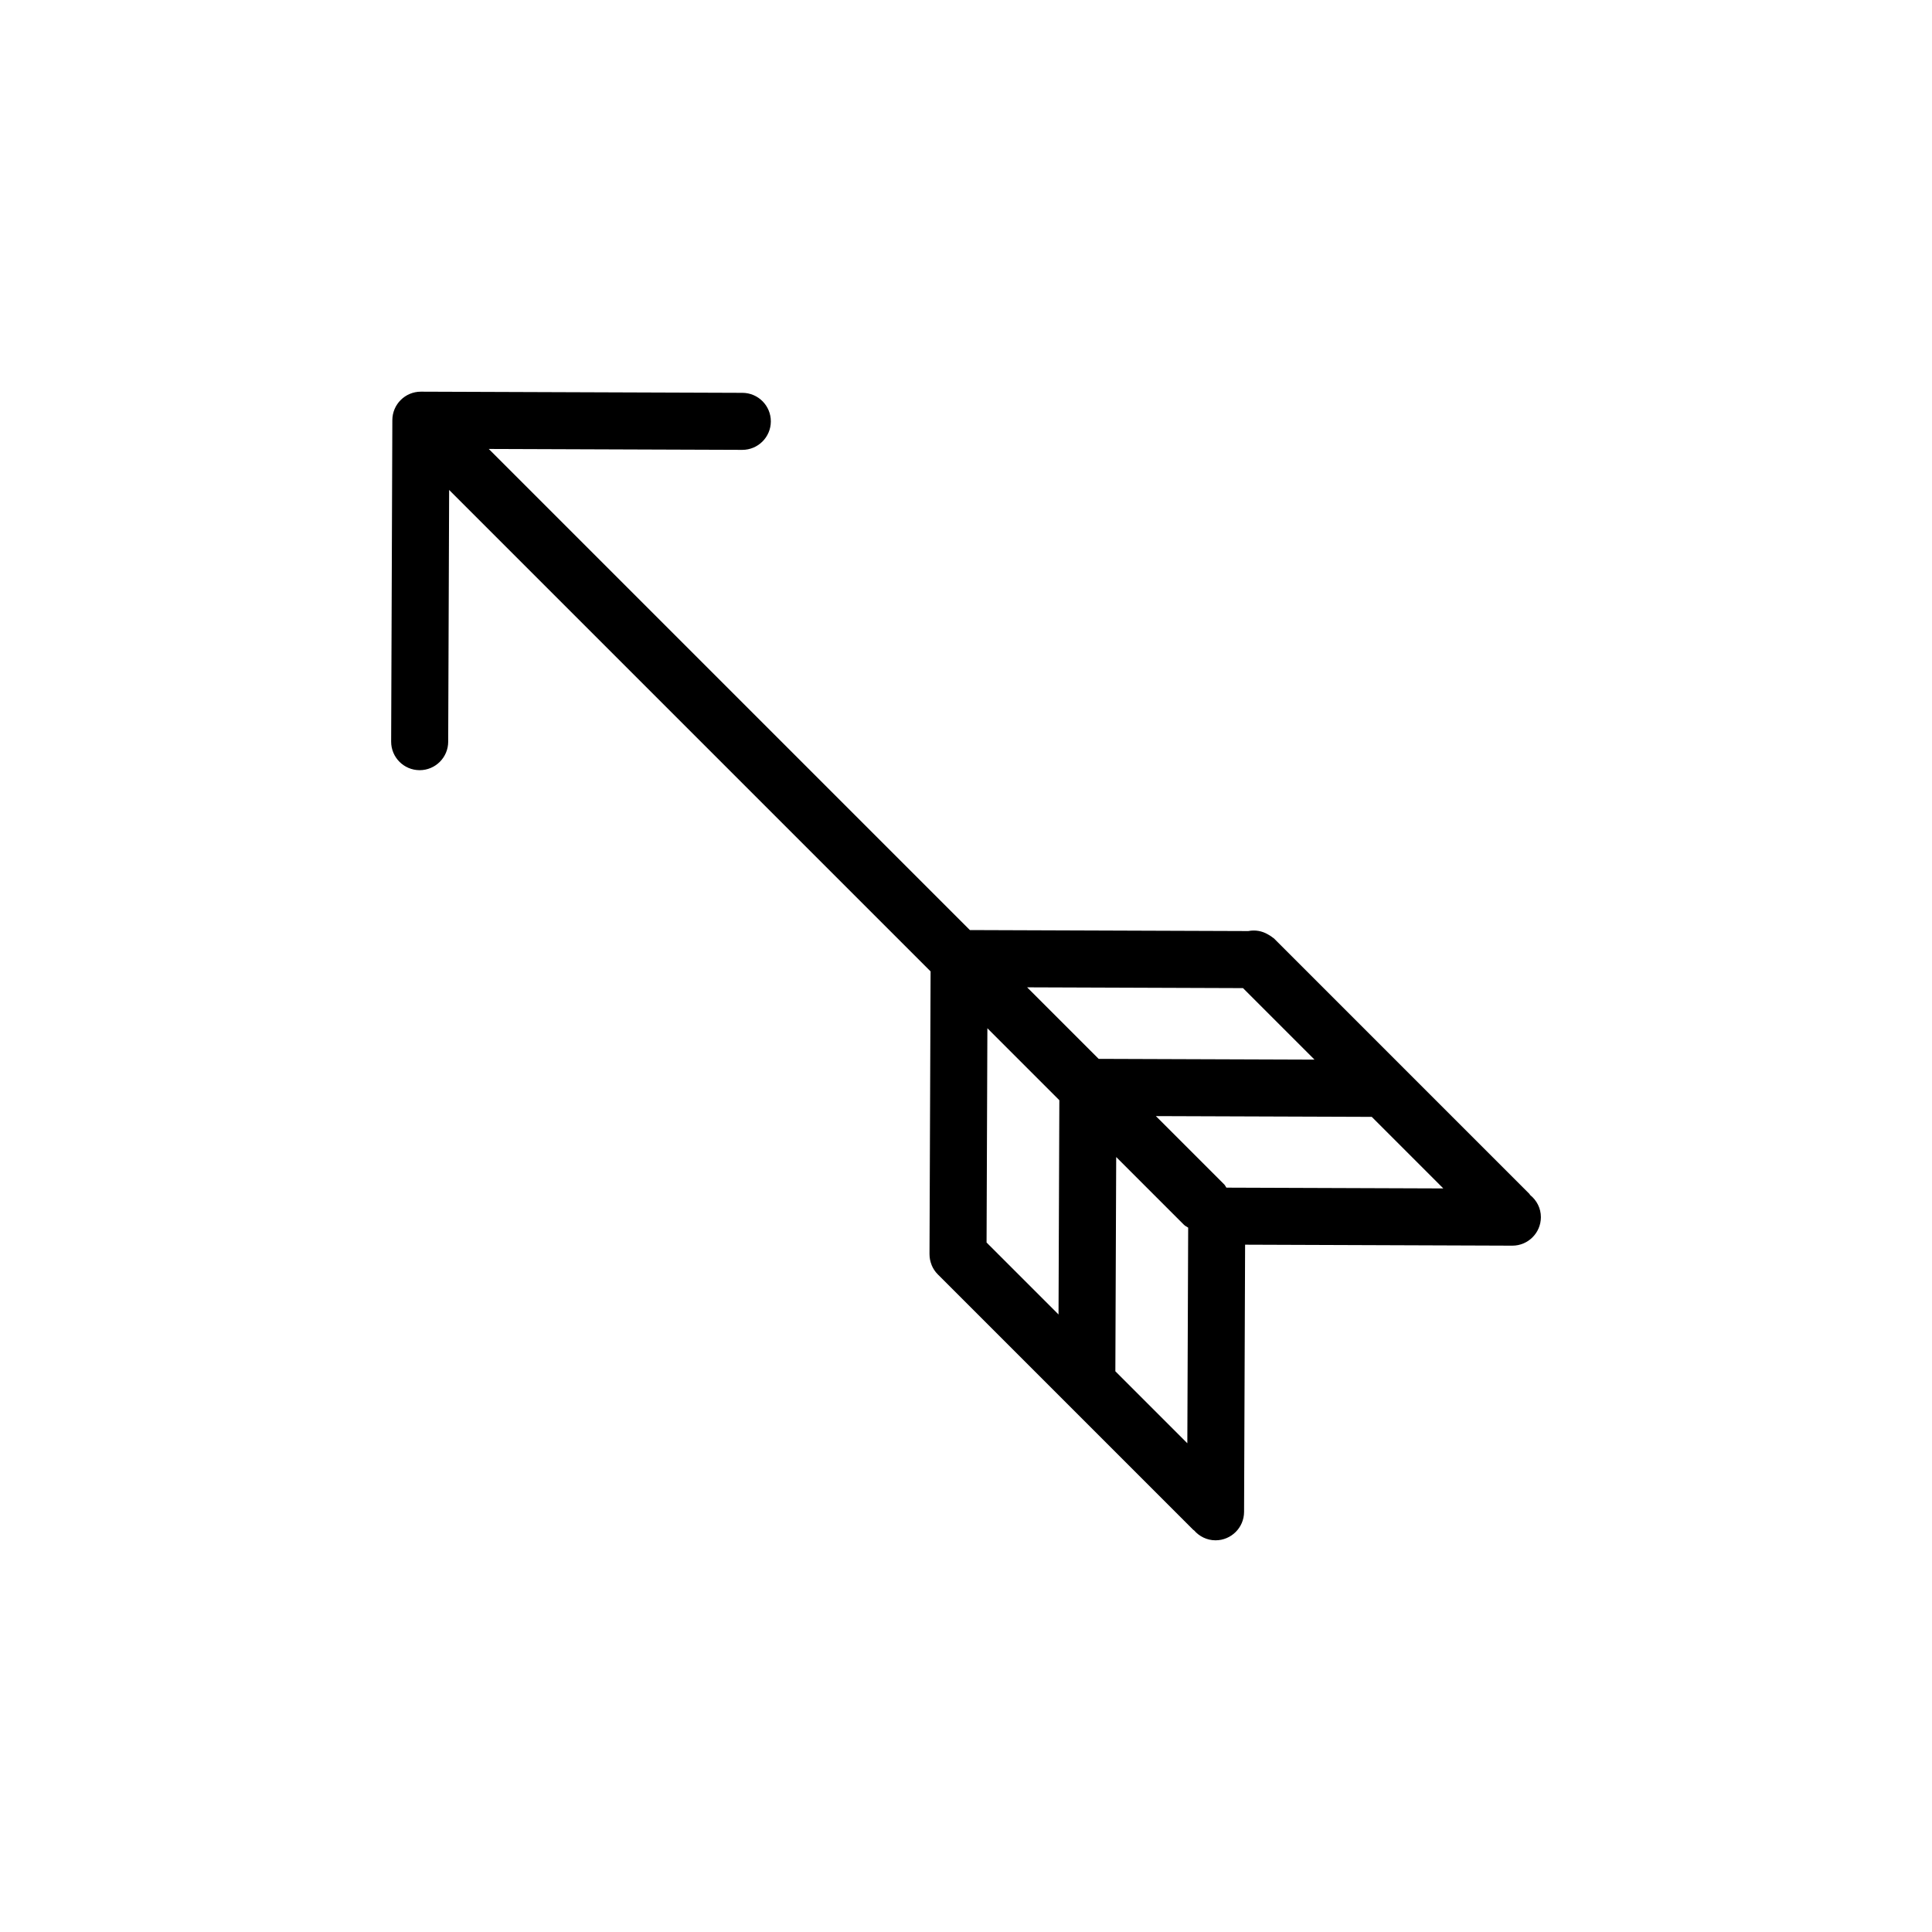
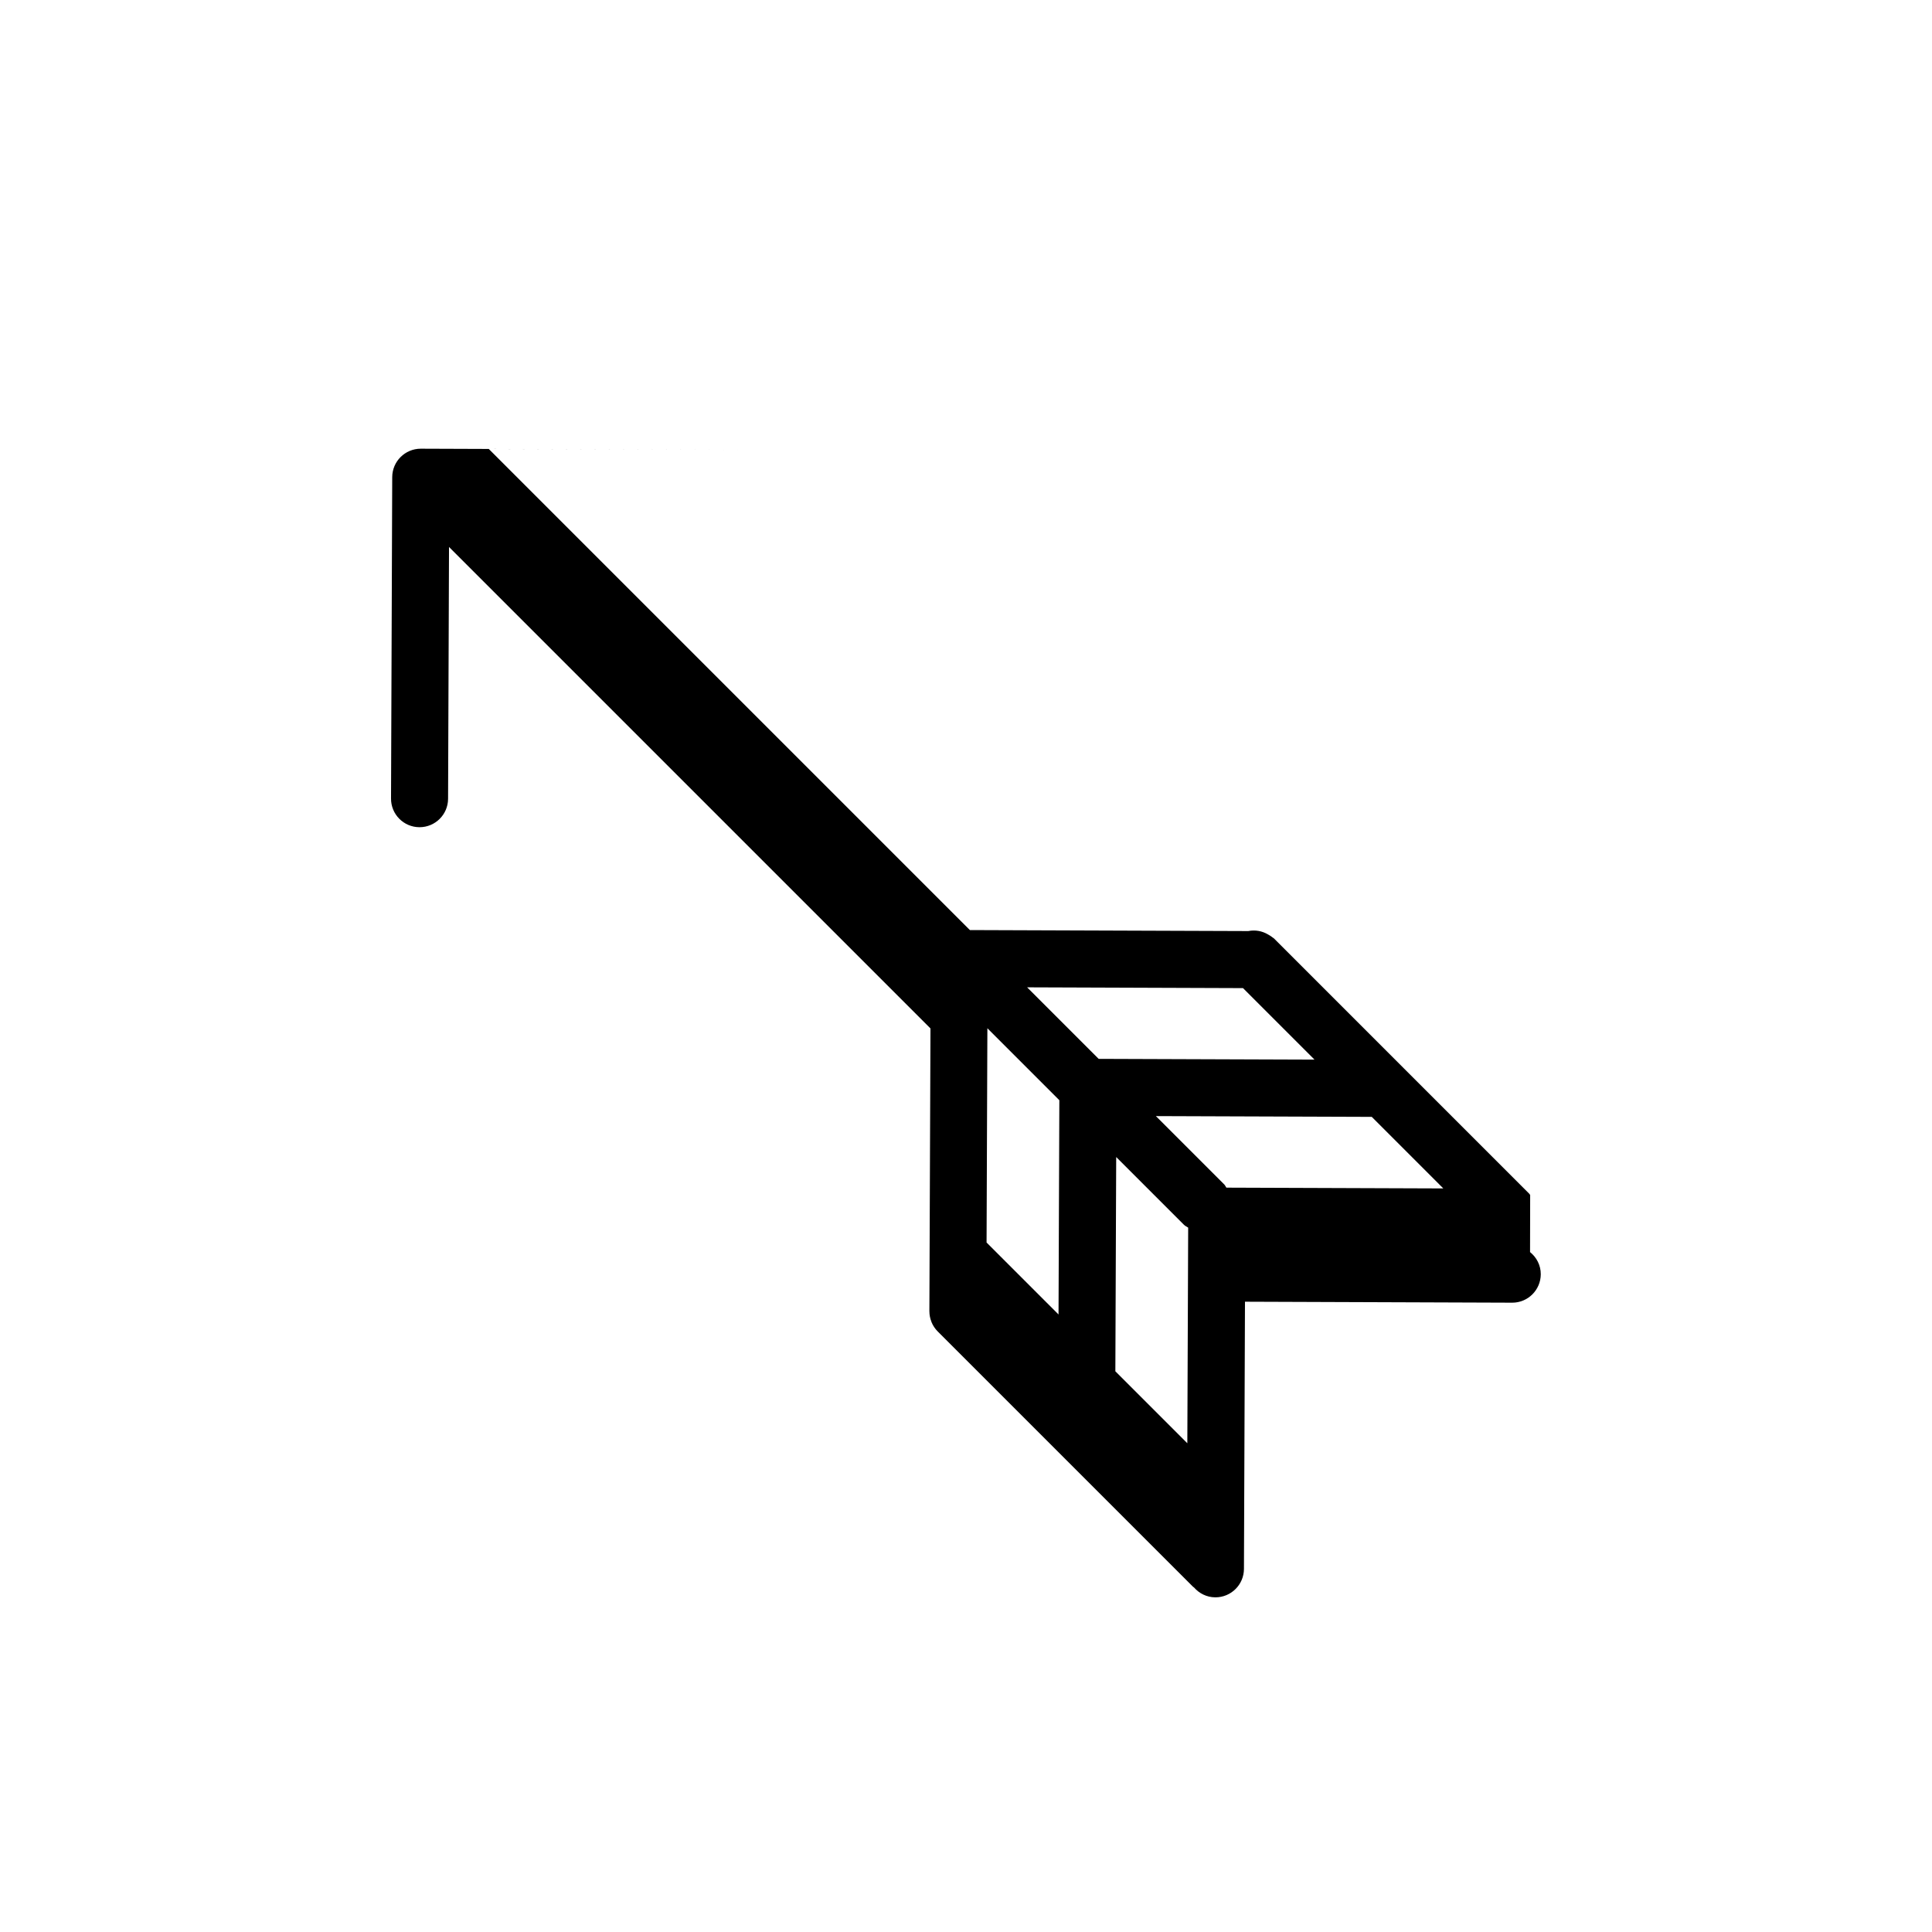
<svg xmlns="http://www.w3.org/2000/svg" fill="#000000" width="800px" height="800px" version="1.1" viewBox="144 144 512 512">
-   <path d="m549.51 460.7c-0.098-0.105-0.121-0.238-0.223-0.332l-33.234-33.23c-0.016-0.02-0.031-0.035-0.047-0.051l-34.086-34.09c-0.004-0.012-0.016-0.016-0.02-0.02l-0.301-0.301c-0.09-0.09-0.211-0.117-0.301-0.203-0.383-0.312-0.785-0.578-1.223-0.812-1.629-0.973-3.465-1.273-5.273-0.918l-73.773-0.266-127.5-127.5 67.168 0.242h0.023c4.16 0 7.543-3.367 7.559-7.527 0.016-4.176-3.356-7.57-7.527-7.586l-85.188-0.309h-0.031c-4.16 0-7.543 3.367-7.559 7.527l-0.316 85.195c-0.016 4.176 3.356 7.57 7.527 7.586h0.031c4.16 0 7.543-3.367 7.559-7.527l0.25-66.738 127.59 127.59-0.289 74.93v0.02c0 0.016 0.004 0.023 0.004 0.039 0.004 0.969 0.195 1.895 0.535 2.746 0.012 0.031 0.016 0.059 0.023 0.09 0.383 0.938 0.945 1.777 1.641 2.473 0.004 0.004 0.004 0.004 0.004 0.004l34.082 34.082c0.02 0.02 0.035 0.035 0.055 0.055l33.547 33.547c0.066 0.066 0.152 0.086 0.215 0.141 1.379 1.598 3.394 2.629 5.668 2.641h0.031c4.16 0 7.543-3.367 7.559-7.527l0.273-70.816 70.805 0.258h0.023c4.16 0 7.543-3.367 7.559-7.531 0.012-2.379-1.109-4.488-2.84-5.879zm-76.105-54.84 18.953 18.953-57.203-0.203-18.957-18.957zm-14.75 120.62-19.074-19.074 0.223-56.781 17.973 17.973c0.324 0.324 0.734 0.48 1.102 0.734zm-33.918-90.914-0.215 56.785-19.07-19.07 0.215-56.785zm44.266 23.172c-0.203-0.266-0.301-0.586-0.543-0.828l-18.133-18.133 57.203 0.203 18.965 18.965z" />
+   <path d="m549.51 460.7c-0.098-0.105-0.121-0.238-0.223-0.332l-33.234-33.23c-0.016-0.02-0.031-0.035-0.047-0.051l-34.086-34.09c-0.004-0.012-0.016-0.016-0.02-0.02l-0.301-0.301c-0.09-0.09-0.211-0.117-0.301-0.203-0.383-0.312-0.785-0.578-1.223-0.812-1.629-0.973-3.465-1.273-5.273-0.918l-73.773-0.266-127.5-127.5 67.168 0.242h0.023l-85.188-0.309h-0.031c-4.16 0-7.543 3.367-7.559 7.527l-0.316 85.195c-0.016 4.176 3.356 7.57 7.527 7.586h0.031c4.16 0 7.543-3.367 7.559-7.527l0.25-66.738 127.59 127.59-0.289 74.93v0.02c0 0.016 0.004 0.023 0.004 0.039 0.004 0.969 0.195 1.895 0.535 2.746 0.012 0.031 0.016 0.059 0.023 0.09 0.383 0.938 0.945 1.777 1.641 2.473 0.004 0.004 0.004 0.004 0.004 0.004l34.082 34.082c0.02 0.02 0.035 0.035 0.055 0.055l33.547 33.547c0.066 0.066 0.152 0.086 0.215 0.141 1.379 1.598 3.394 2.629 5.668 2.641h0.031c4.16 0 7.543-3.367 7.559-7.527l0.273-70.816 70.805 0.258h0.023c4.16 0 7.543-3.367 7.559-7.531 0.012-2.379-1.109-4.488-2.84-5.879zm-76.105-54.84 18.953 18.953-57.203-0.203-18.957-18.957zm-14.75 120.62-19.074-19.074 0.223-56.781 17.973 17.973c0.324 0.324 0.734 0.48 1.102 0.734zm-33.918-90.914-0.215 56.785-19.07-19.07 0.215-56.785zm44.266 23.172c-0.203-0.266-0.301-0.586-0.543-0.828l-18.133-18.133 57.203 0.203 18.965 18.965z" />
</svg>